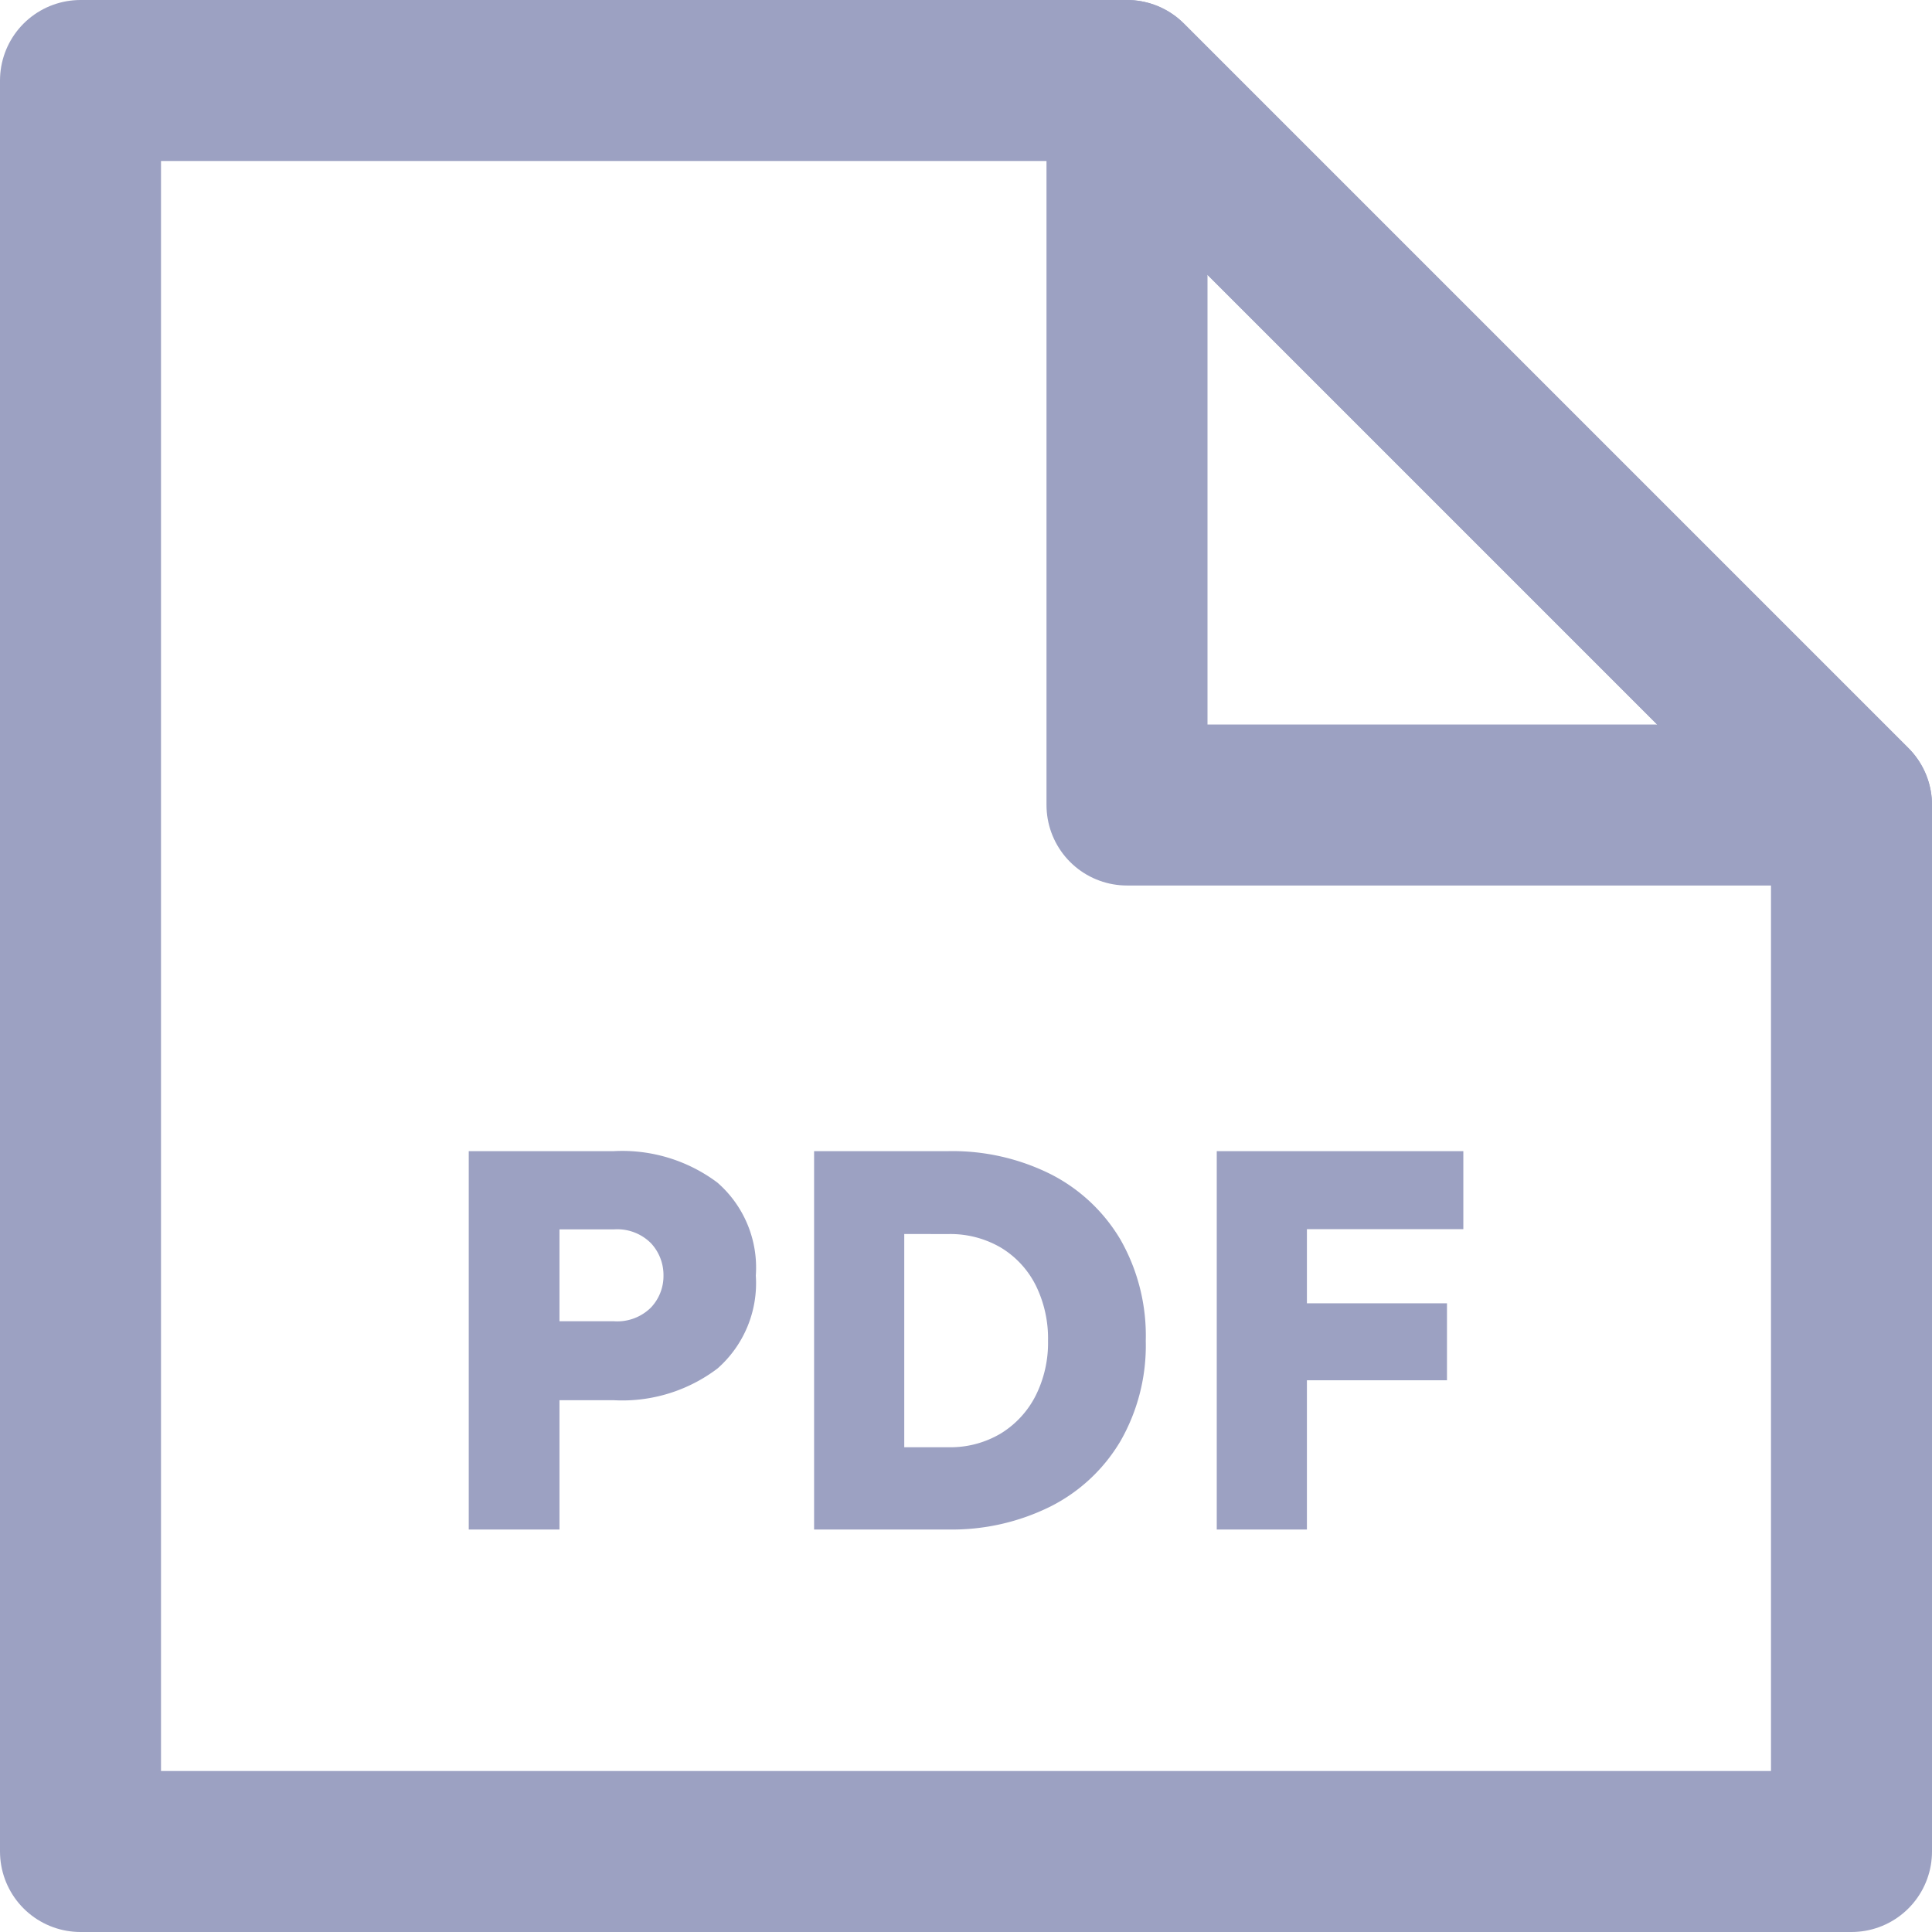
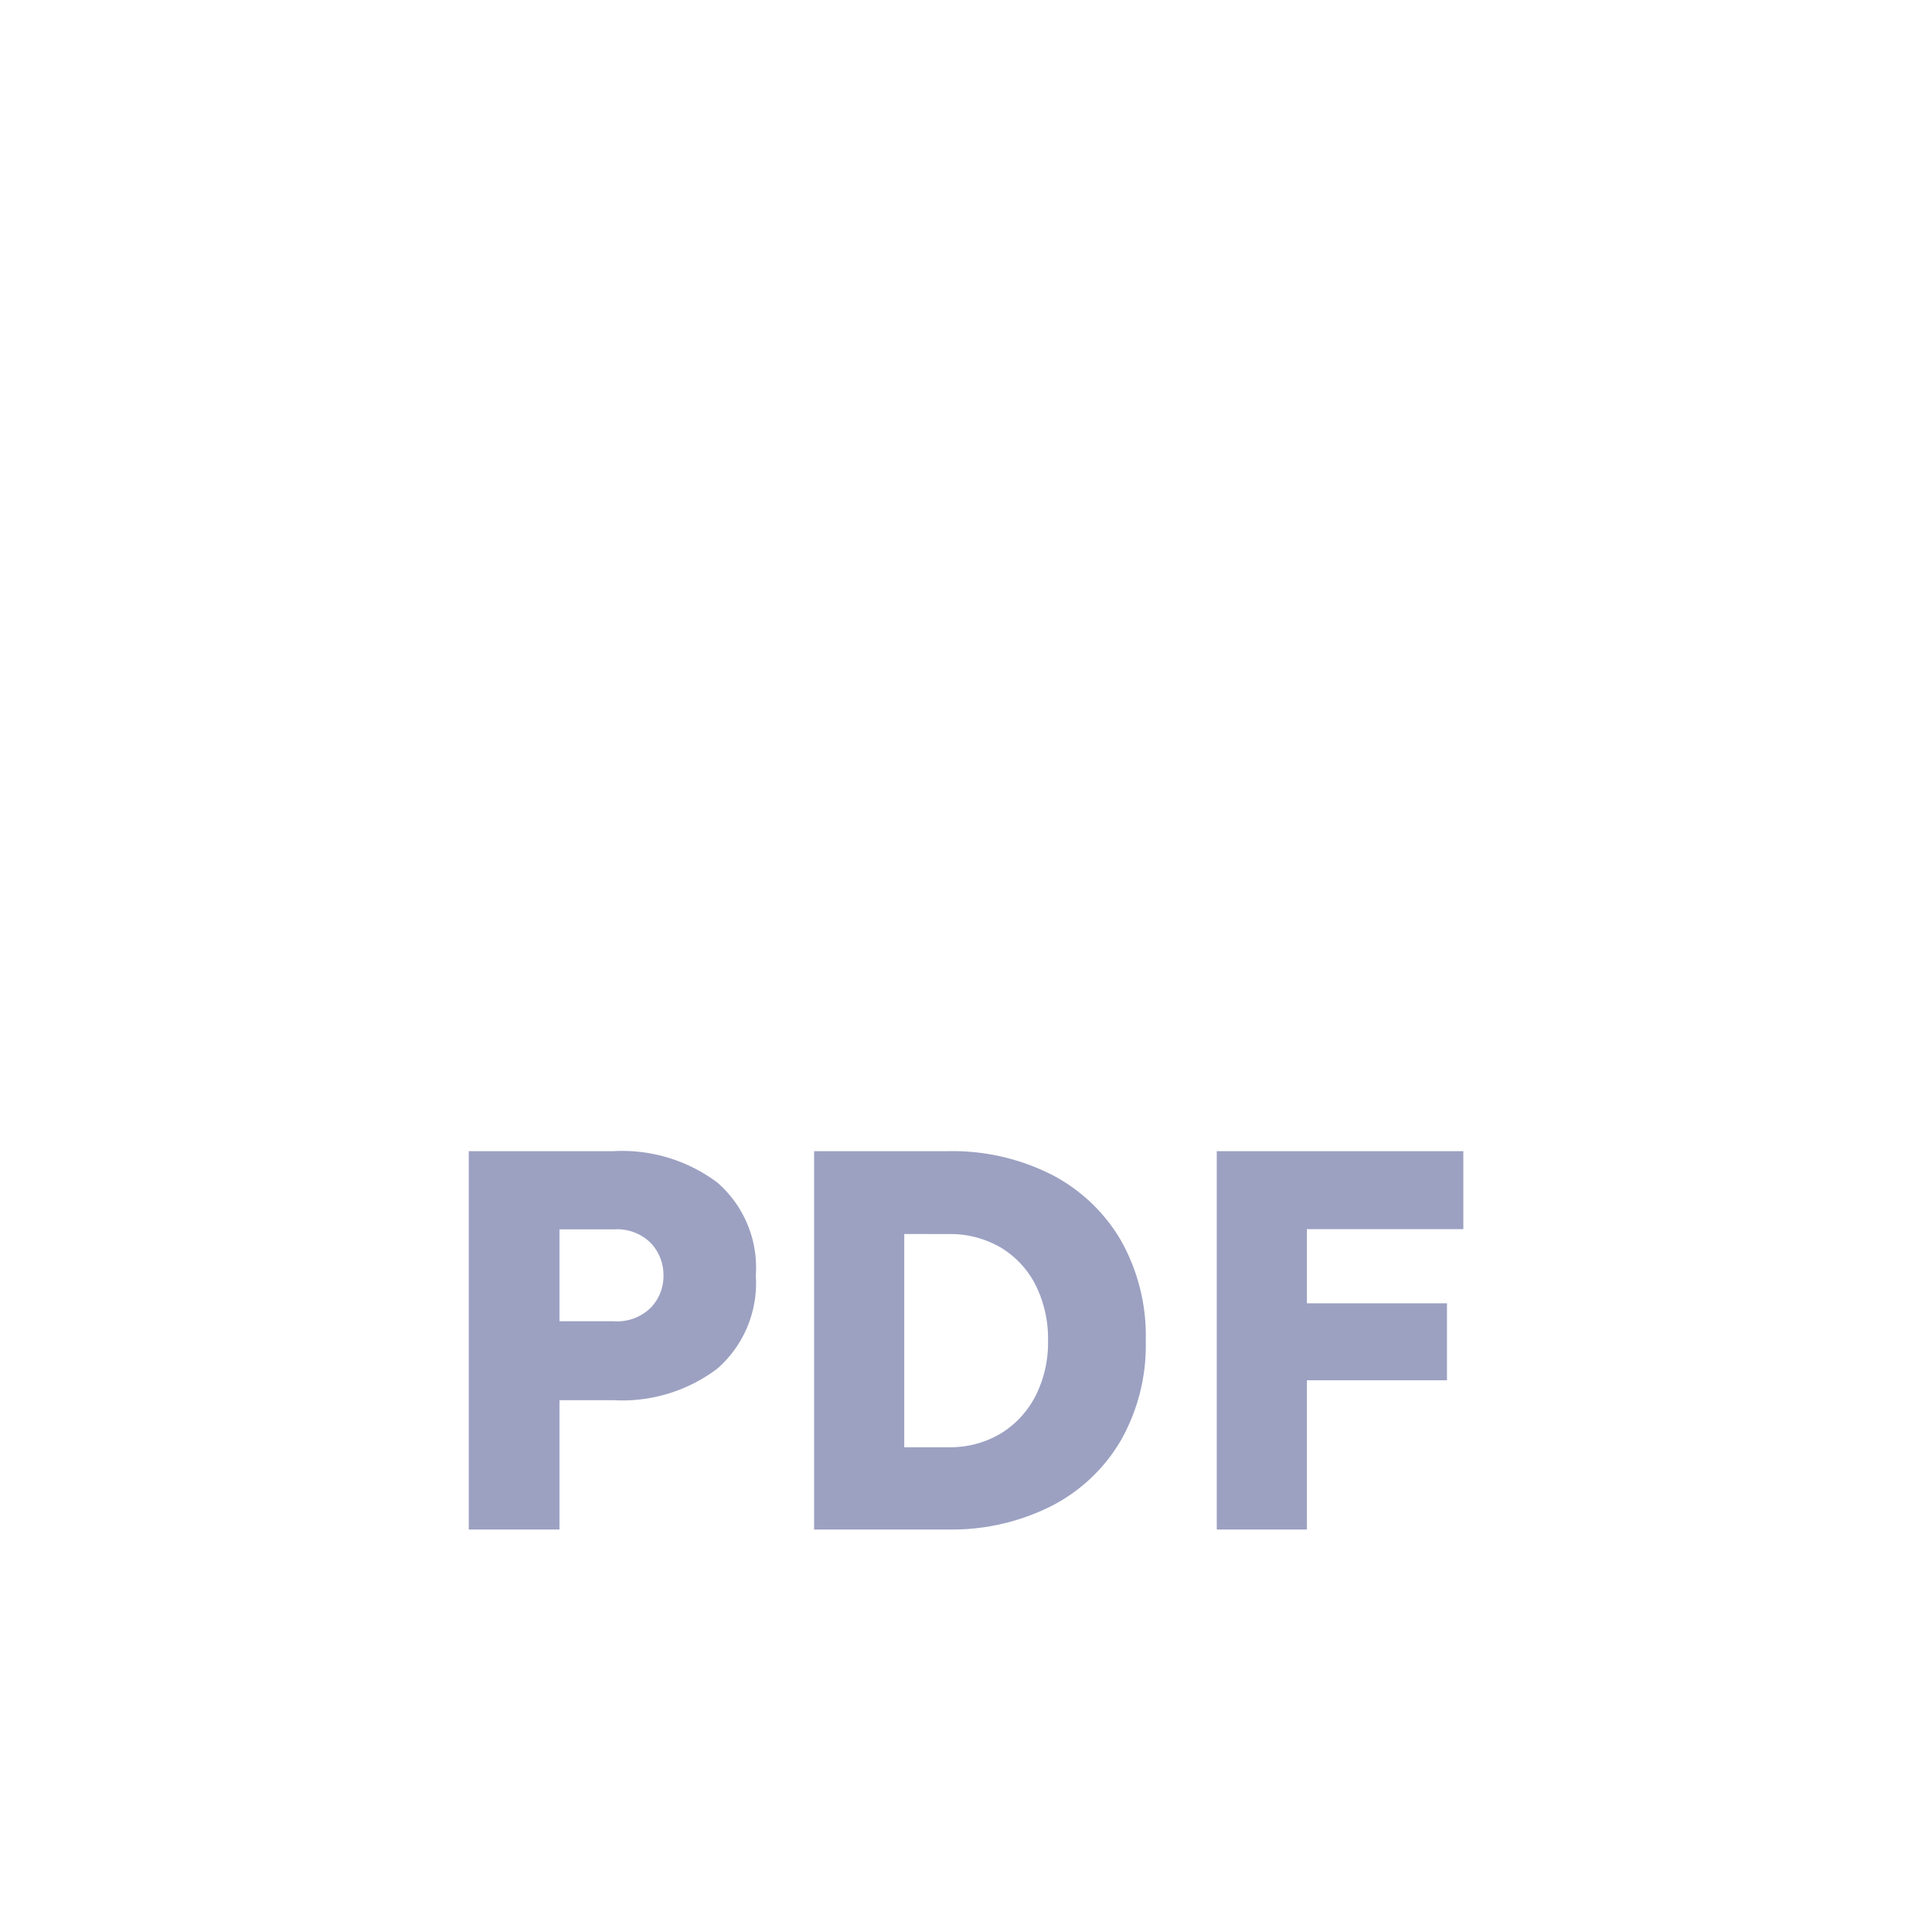
<svg xmlns="http://www.w3.org/2000/svg" width="24" height="24" viewBox="0 0 24 24">
  <defs>
    <style>.a{fill:none;stroke:#9ca1c2;stroke-linecap:round;stroke-linejoin:round;stroke-width:2px;}.b{fill:#9ca1c2;}</style>
  </defs>
-   <path class="a" d="M14,10V1l9,9Z" />
-   <path class="a" d="M23,10V23H1V1H14Z" />
  <path class="b" d="M.564,6V1.3h1.8a1.971,1.971,0,0,1,1.288.39A1.4,1.4,0,0,1,4.13,2.846,1.411,1.411,0,0,1,3.654,4a1.959,1.959,0,0,1-1.288.394H1.691V6ZM1.691,3.413h.676a.594.594,0,0,0,.46-.17.569.569,0,0,0,.156-.4.579.579,0,0,0-.156-.4.59.59,0,0,0-.46-.171H1.691ZM4.854,1.3H6.517a2.734,2.734,0,0,1,1.278.287,2.126,2.126,0,0,1,.866.814,2.41,2.41,0,0,1,.313,1.255A2.389,2.389,0,0,1,8.661,4.9a2.115,2.115,0,0,1-.866.812A2.748,2.748,0,0,1,6.517,6H4.854Zm1.12,1.029V4.978h.543a1.223,1.223,0,0,0,.66-.173,1.173,1.173,0,0,0,.431-.471,1.462,1.462,0,0,0,.152-.676,1.493,1.493,0,0,0-.152-.69A1.148,1.148,0,0,0,7.177,2.5a1.242,1.242,0,0,0-.66-.17ZM9.856,6V1.3h3.063v.969H10.976v.921h1.74v.956h-1.74V6Z" transform="translate(5.259 13)" />
</svg>